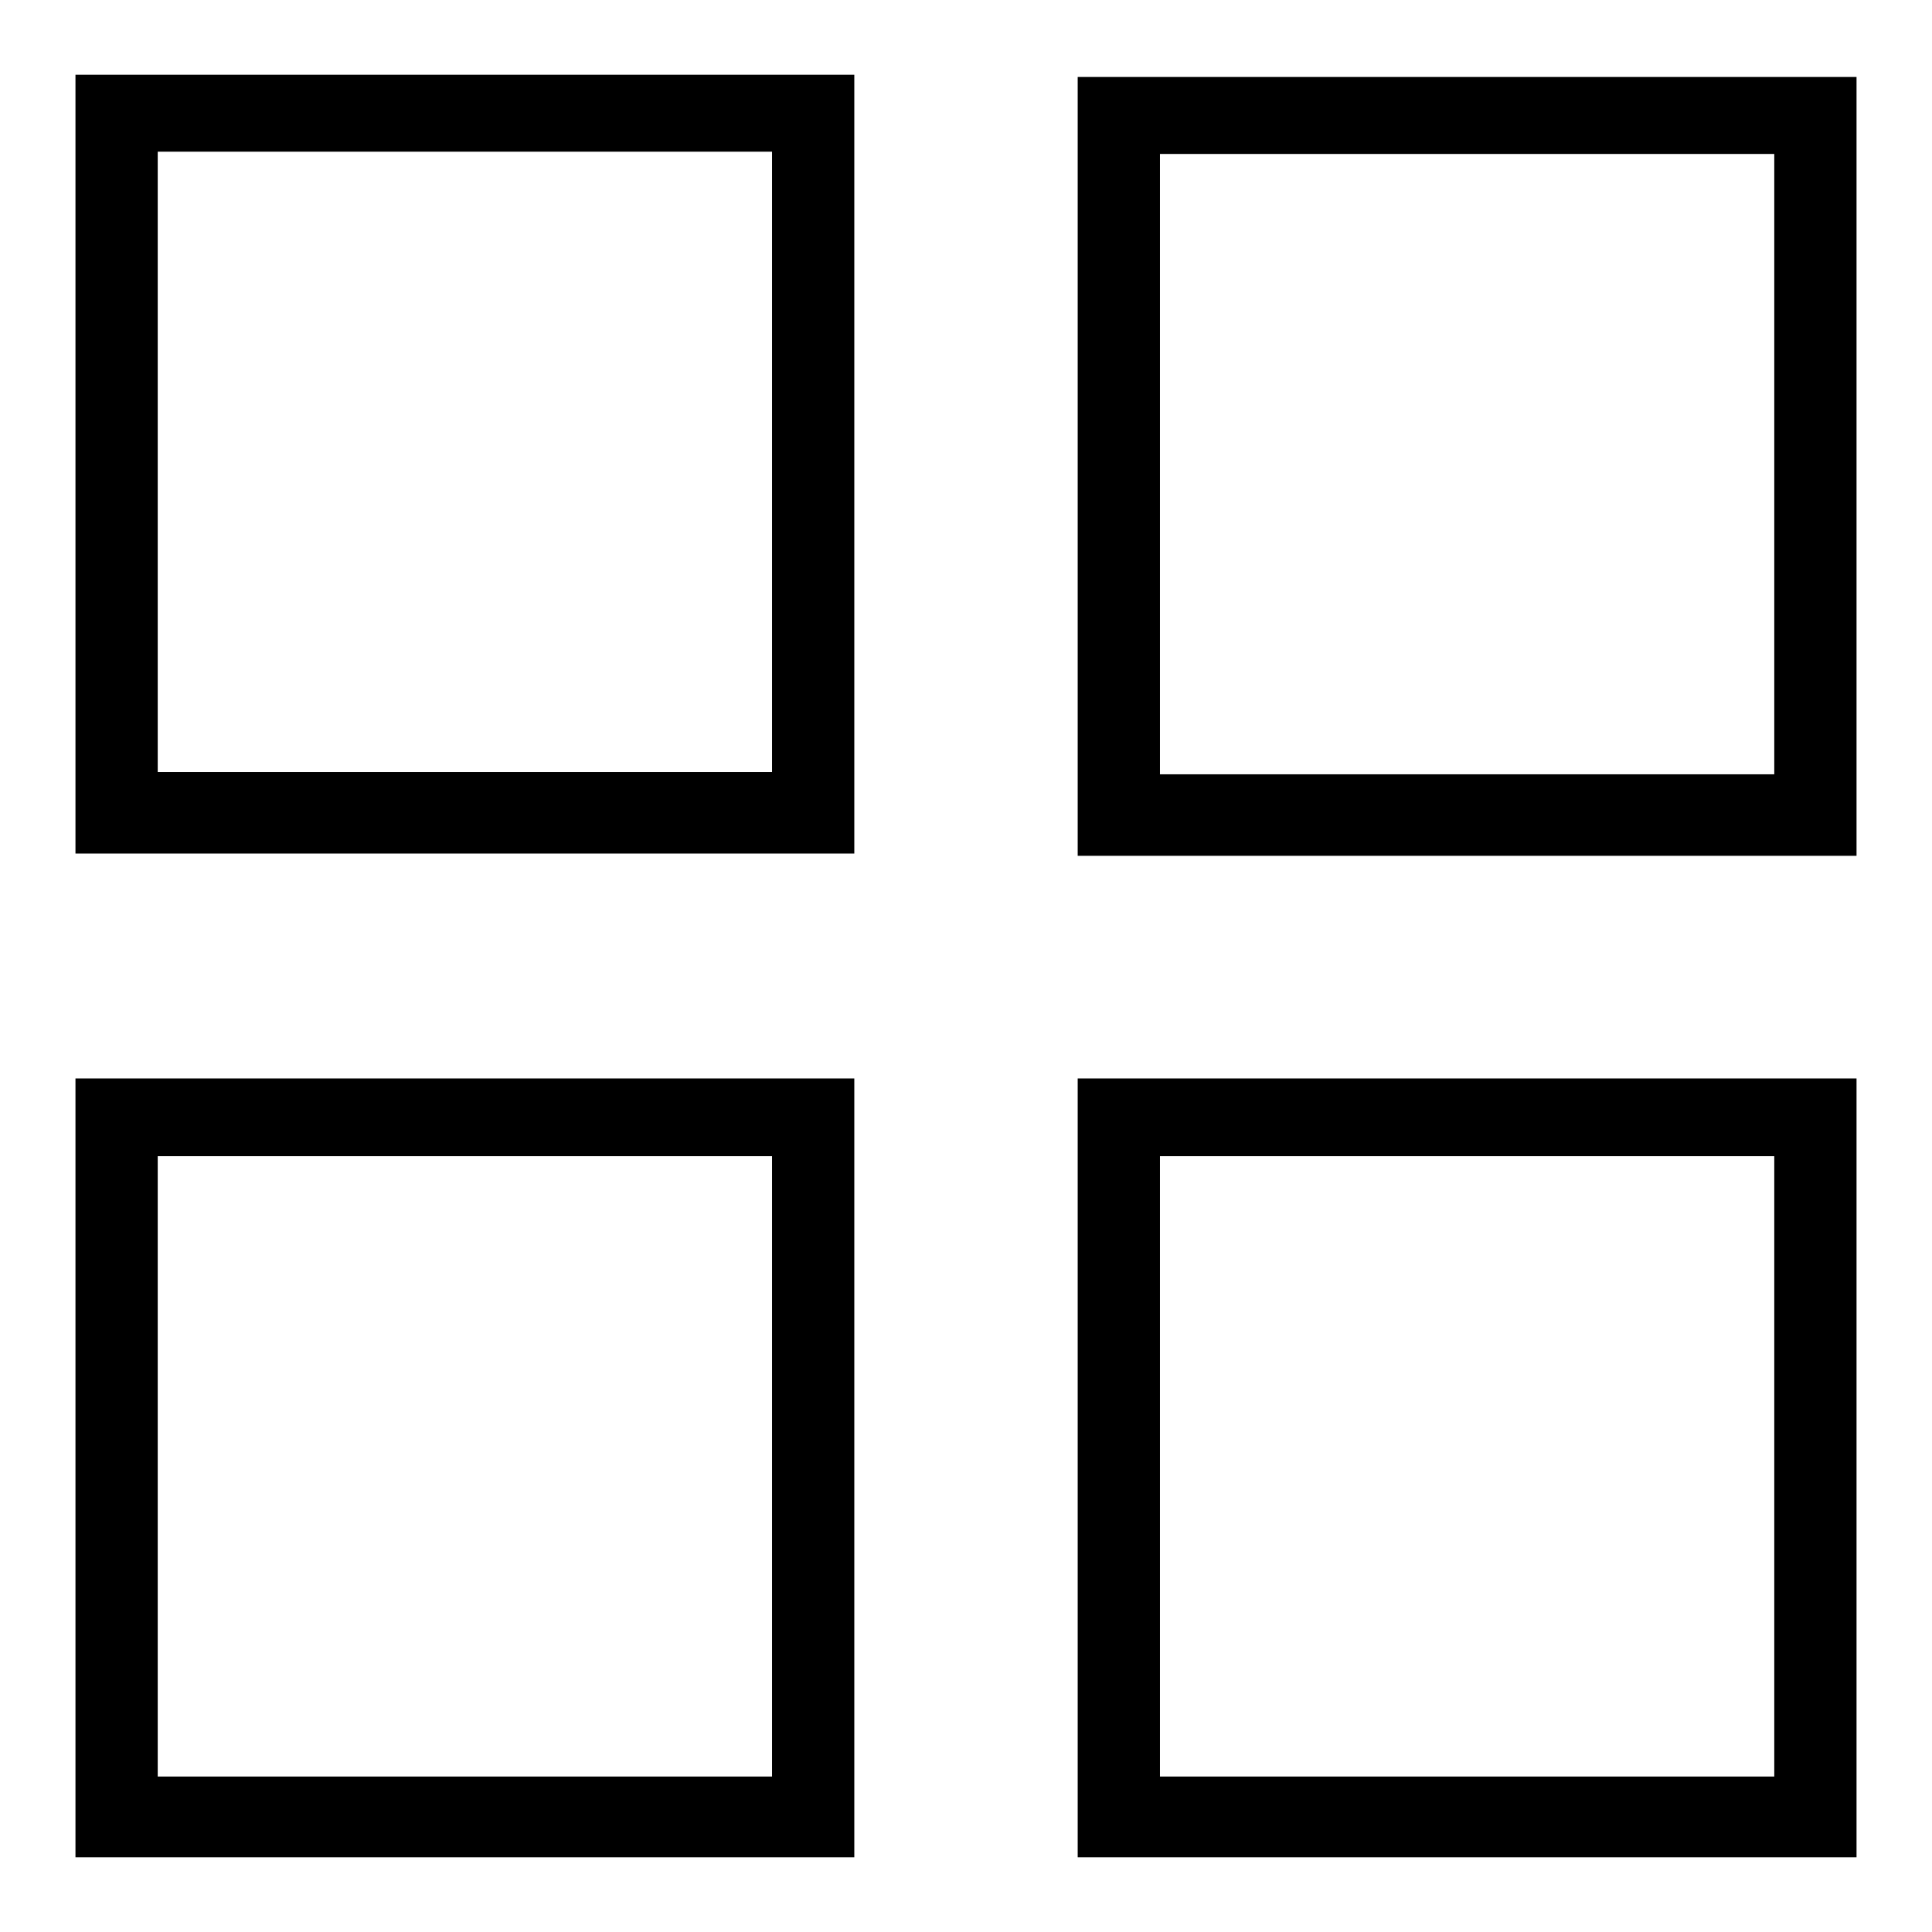
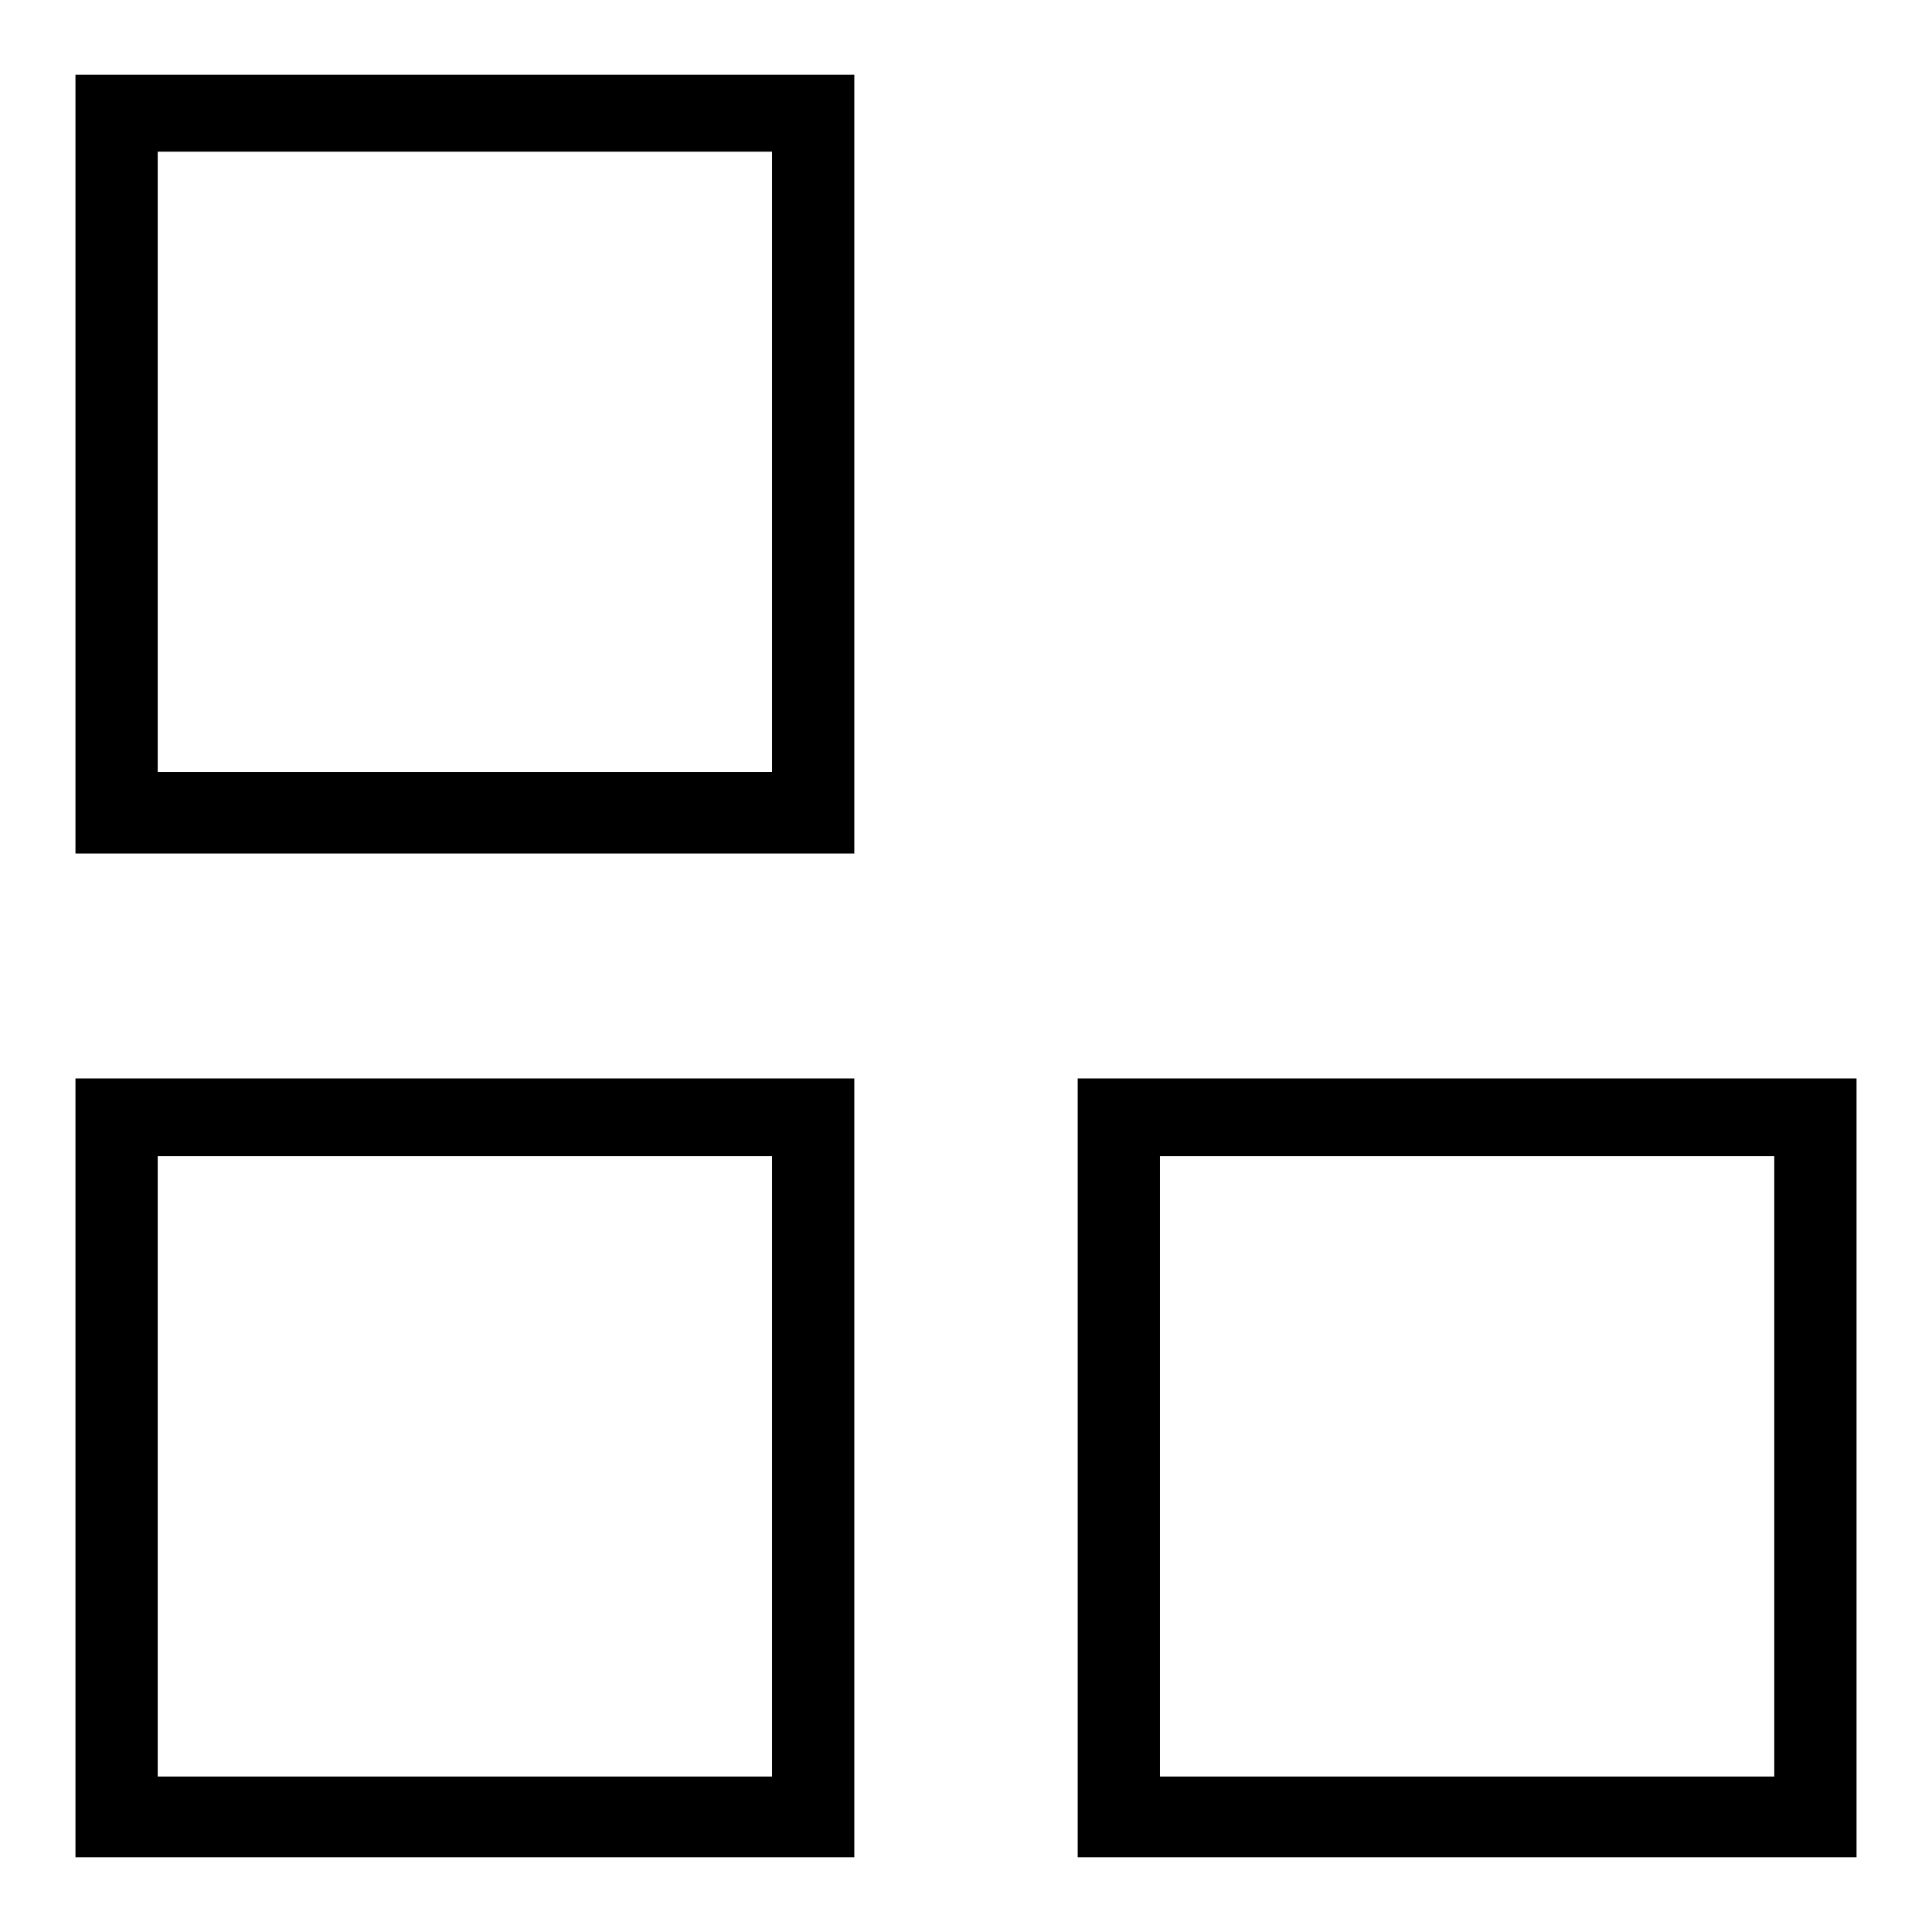
<svg xmlns="http://www.w3.org/2000/svg" version="1.1" x="0px" y="0px" viewBox="0 0 256 256" enable-background="new 0 0 256 256" xml:space="preserve">
  <g>
    <g>
      <path fill="#000000" d="M156.8,126" />
      <path fill="#000000" d="M10,9.9v103.2h103.2V9.9H10z M102.4,102.3H20.9V20.1h81.4V102.3z" />
      <path fill="#000000" d="M10,142.9v103.2h103.2V142.9H10z M102.4,235.4H20.9v-82.2h81.4V235.4z" />
      <path fill="#000000" d="M142.8,142.9v103.2H246V142.9H142.8z M235.1,235.4h-81.4v-82.2h81.4V235.4z" />
-       <path fill="#000000" d="M142.8,10.2v103.2H246V10.2H142.8z M235.1,102.6h-81.4V20.4h81.4V102.6z" />
    </g>
  </g>
</svg>